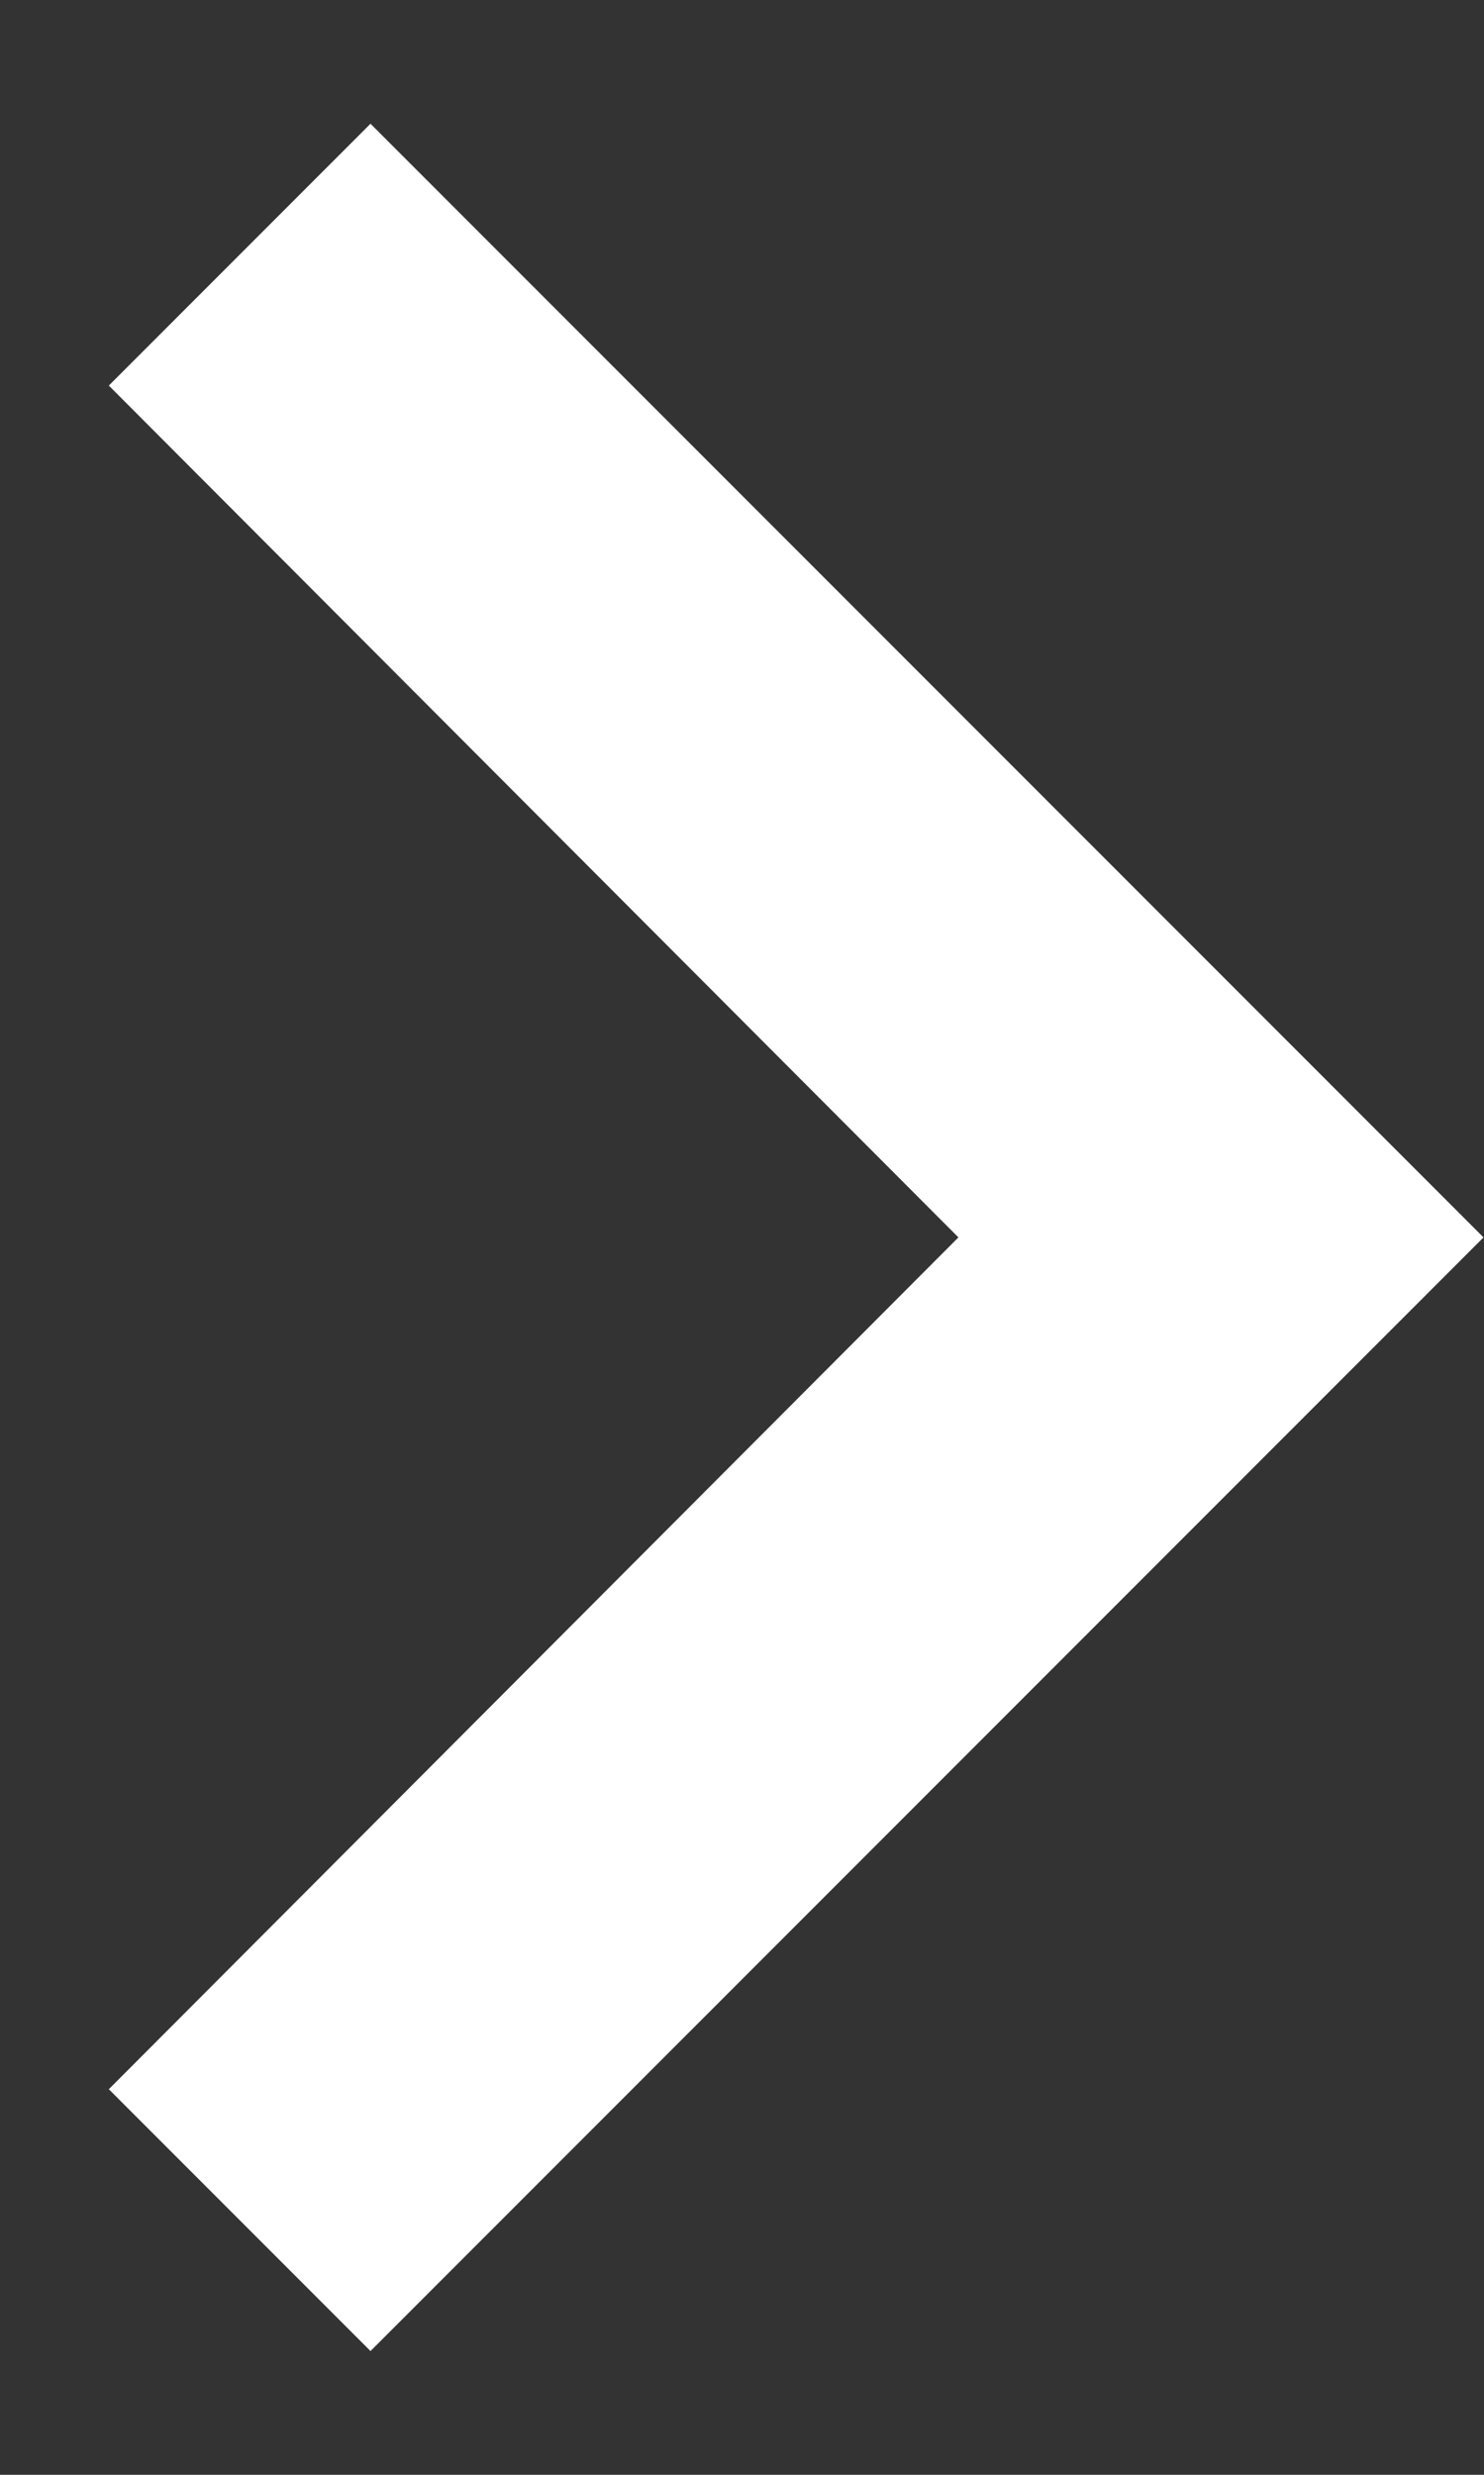
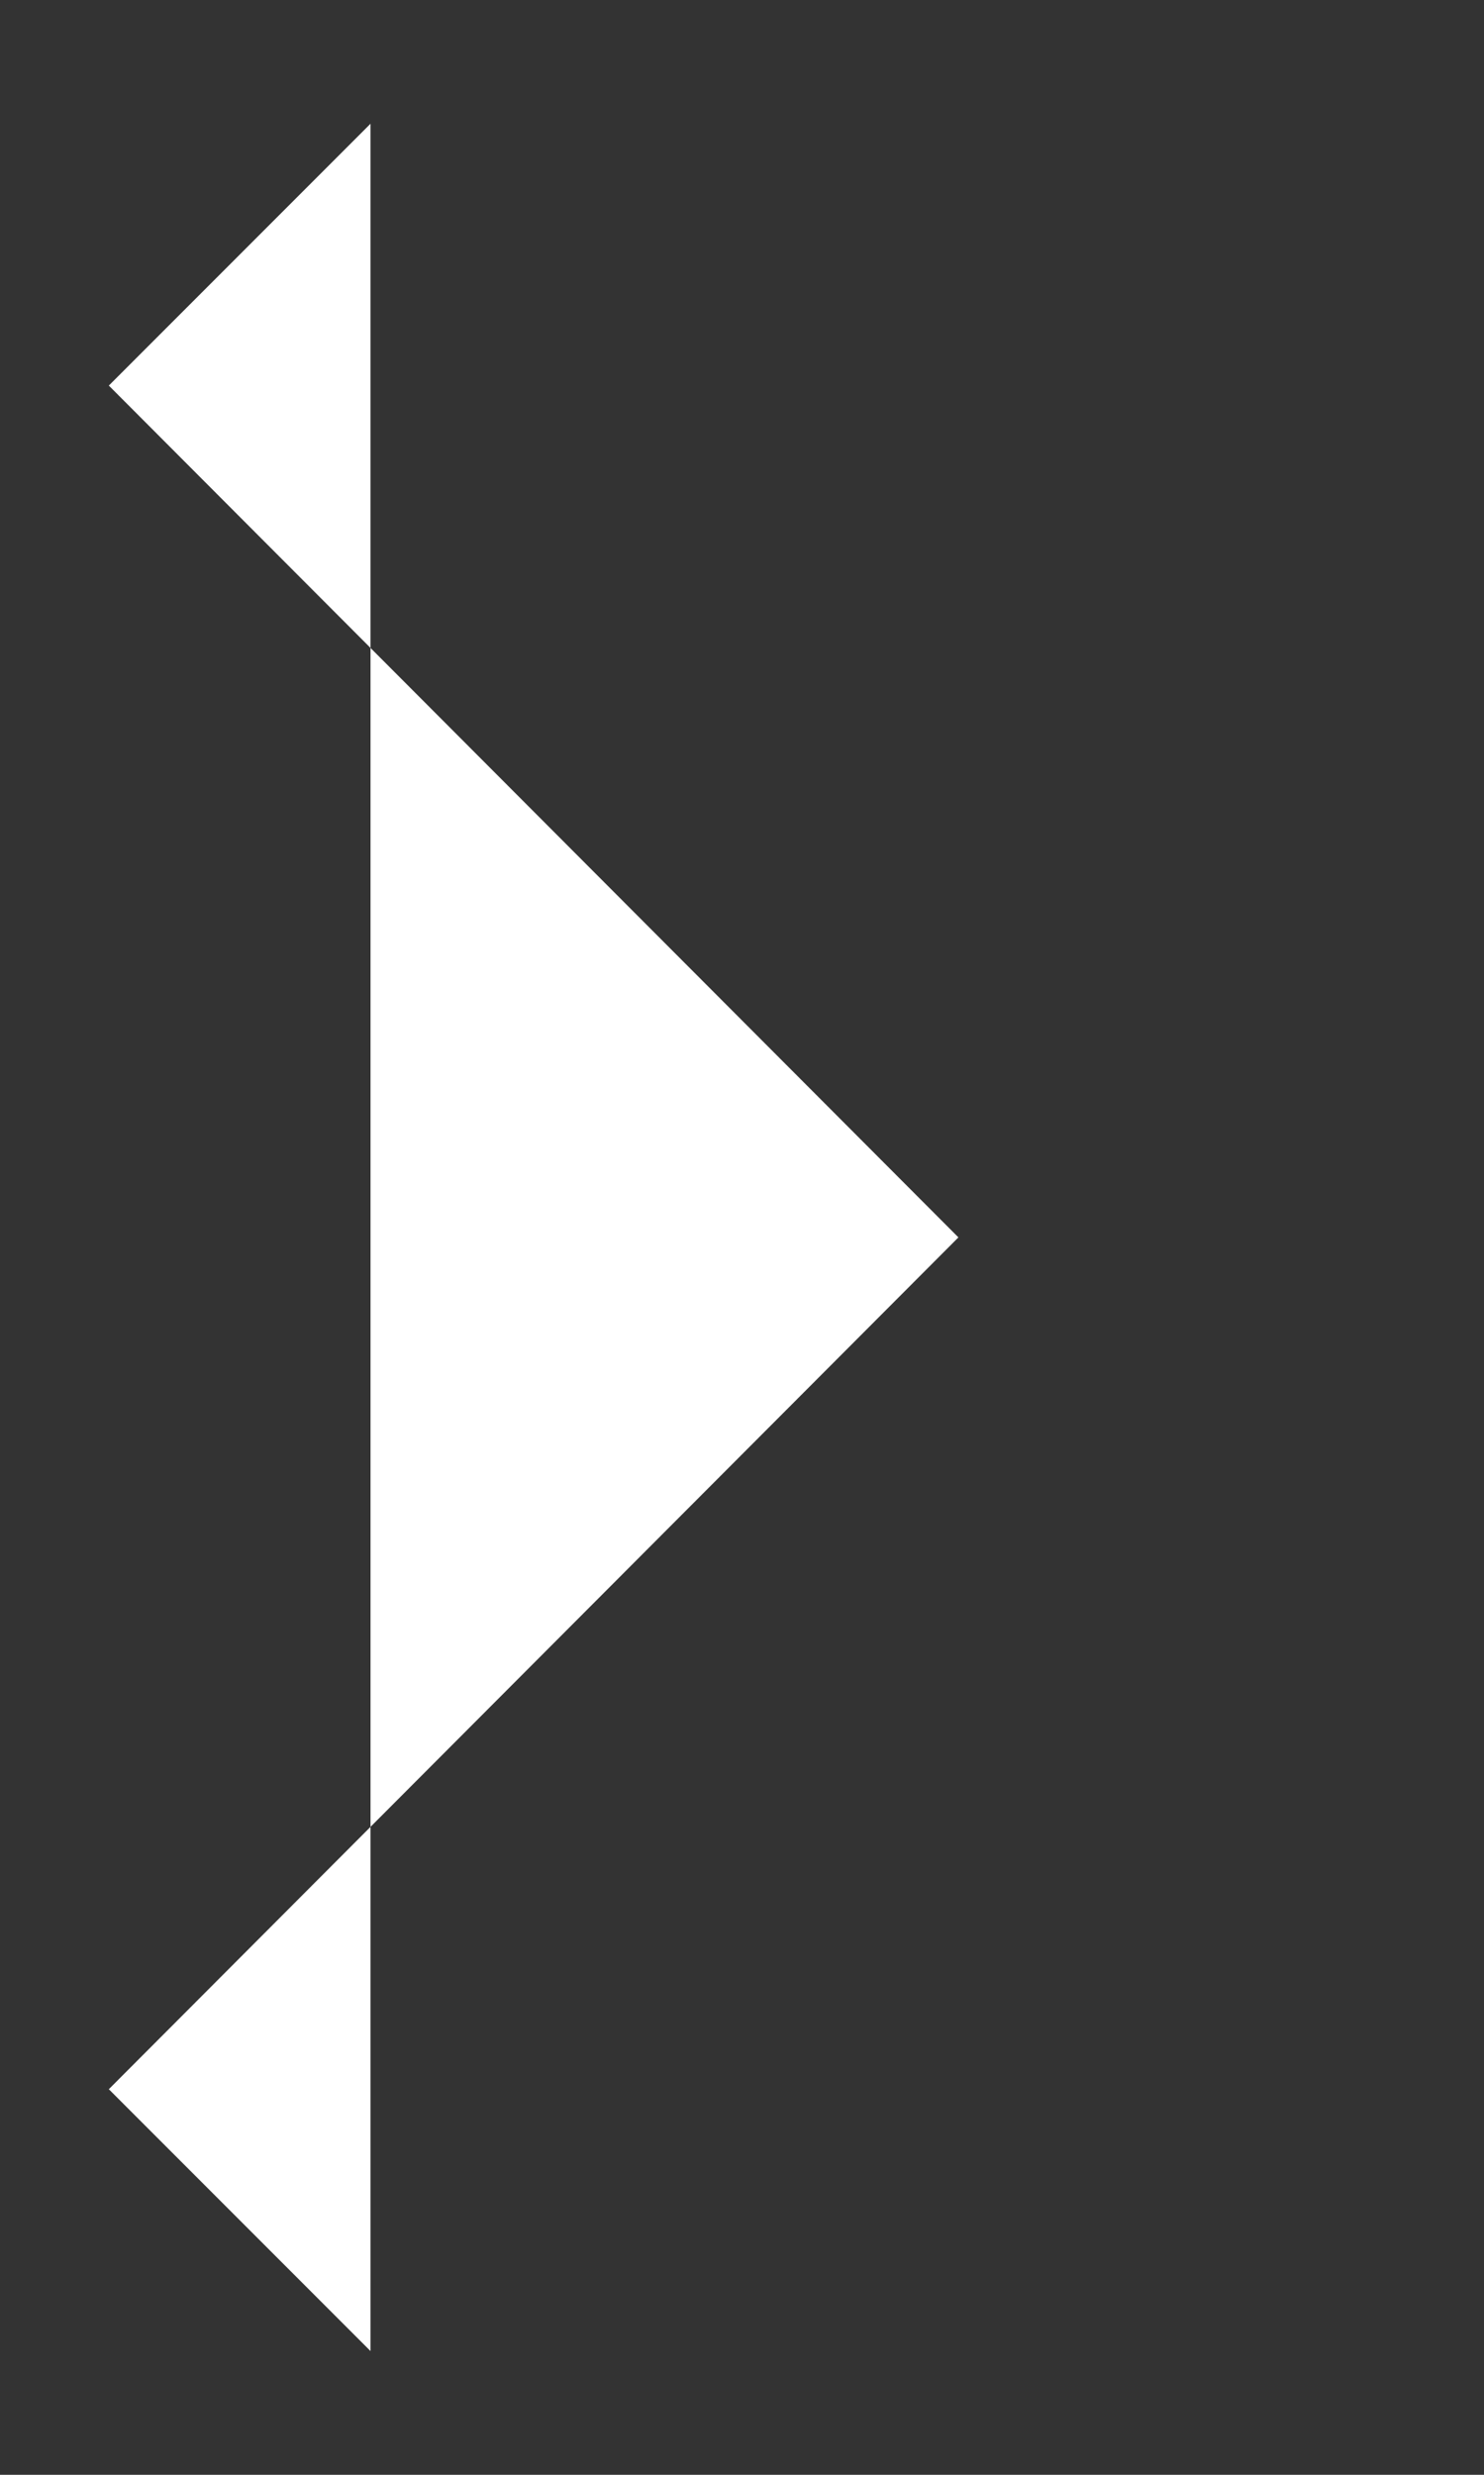
<svg xmlns="http://www.w3.org/2000/svg" width="6" height="10" viewBox="0 0 6 10">
  <rect x="0" y="0" width="6" height="10" fill="#333333" stroke="none" />
  <g>
    <g>
-       <path fill="#fff" d="M1.498.5L.44 1.558 3.875 5 .44 8.442 1.498 9.5l4.5-4.5z" />
+       <path fill="#fff" d="M1.498.5L.44 1.558 3.875 5 .44 8.442 1.498 9.5z" />
    </g>
  </g>
</svg>